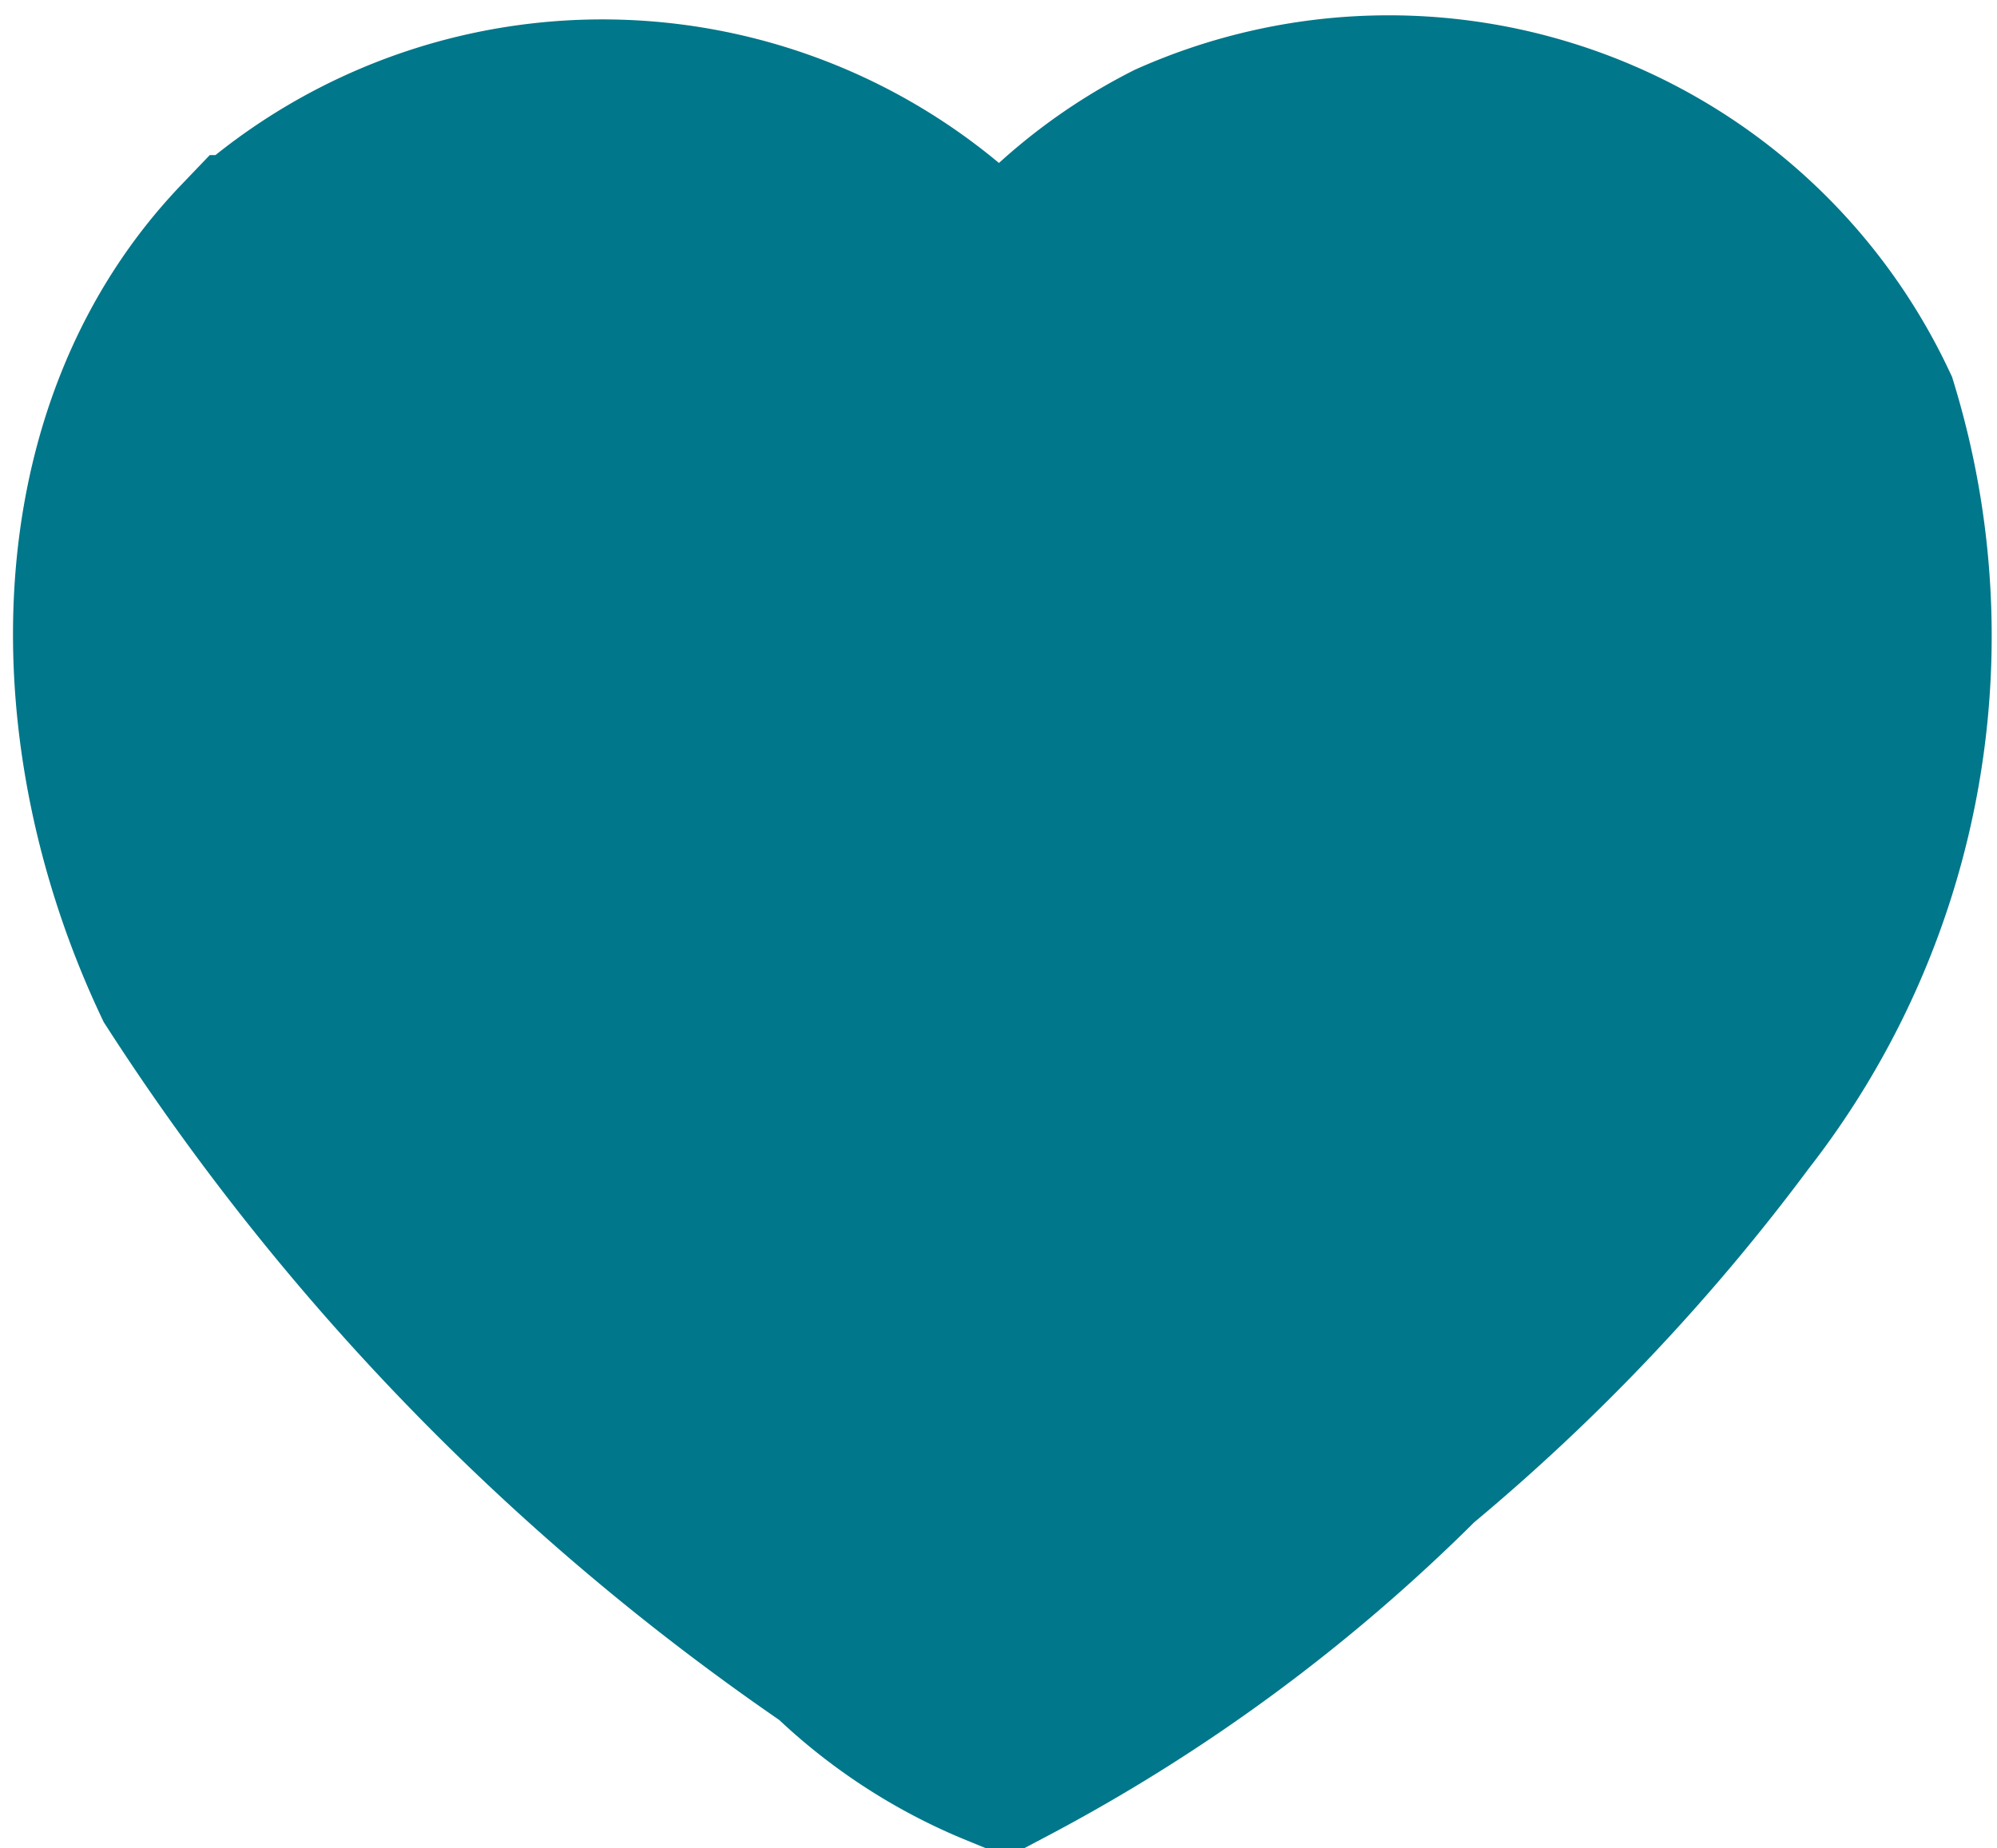
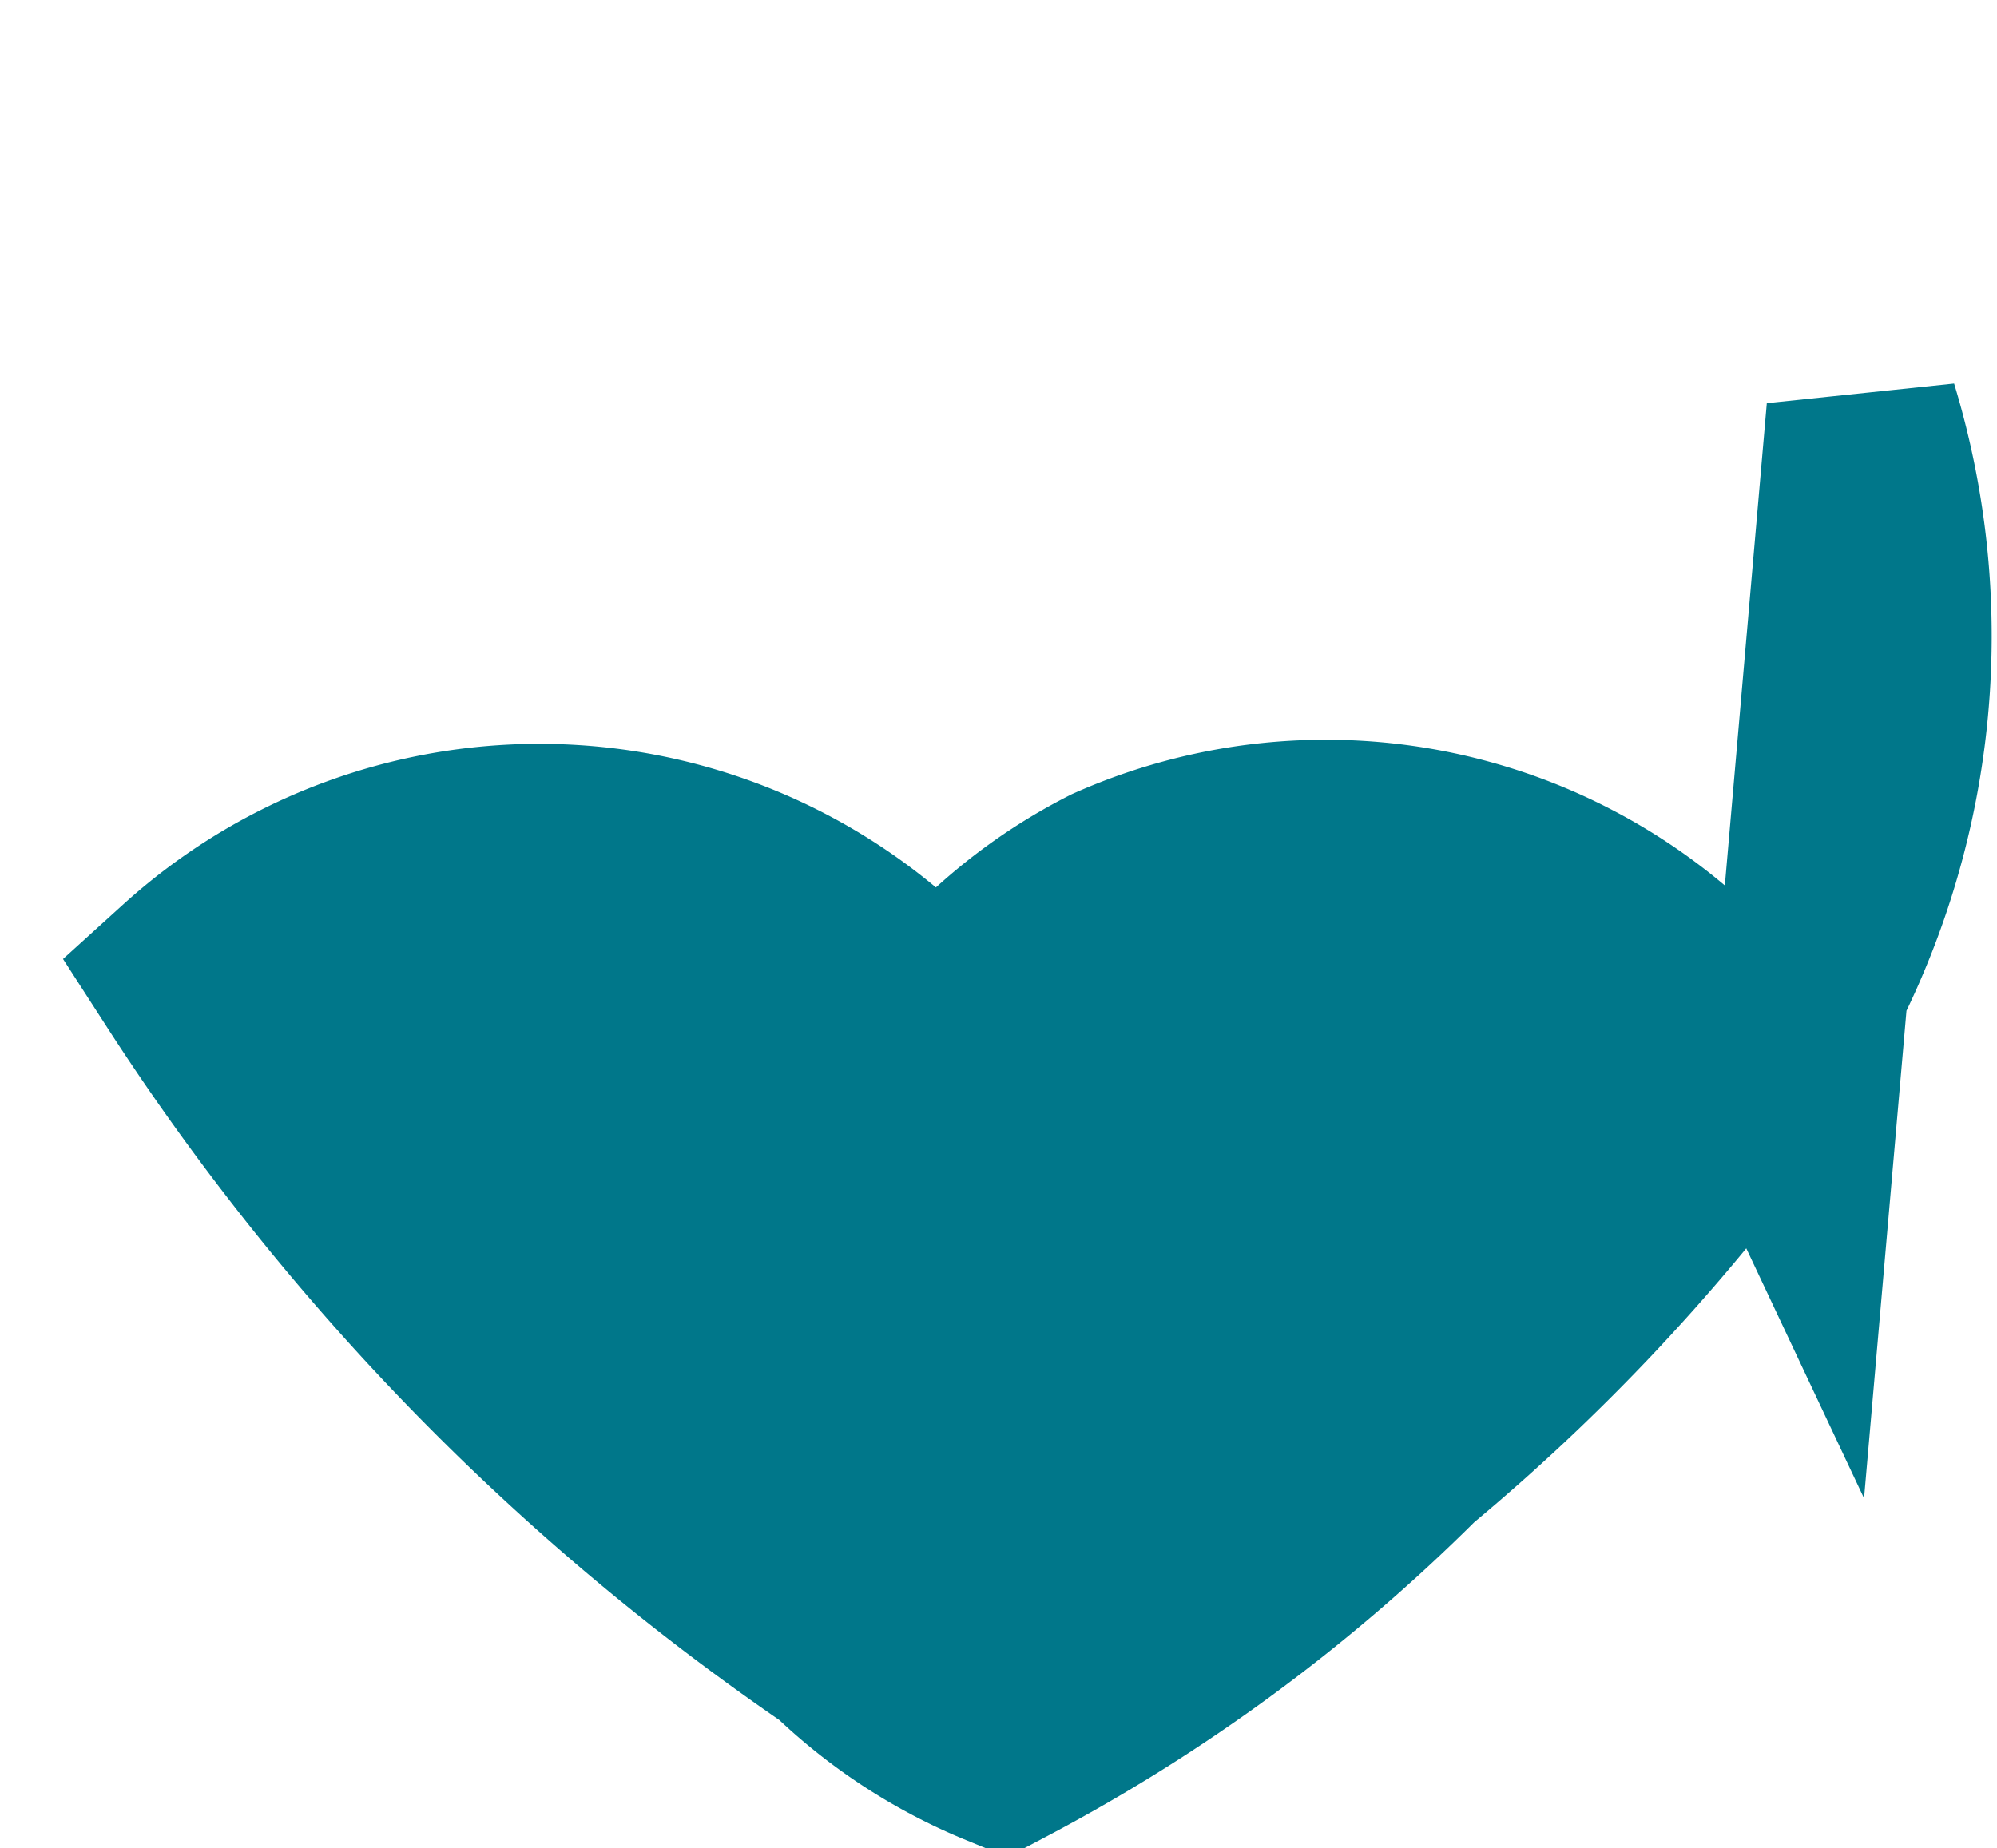
<svg xmlns="http://www.w3.org/2000/svg" width="15.618" height="14.456" viewBox="0 0 15.618 14.456">
-   <path d="M13.714 3.842A6.029 6.029 0 0 1 12.7 9.307a15.448 15.448 0 0 1-2.527 2.669 13.278 13.278 0 0 1-3.185 2.347 4.033 4.033 0 0 1-1.271-.83 18.48 18.48 0 0 1-5.1-5.24c-.89-1.887-.891-4.221.493-5.667a4.094 4.094 0 0 1 5.876.389 3.98 3.98 0 0 1 1.361-1.129 4.094 4.094 0 0 1 5.367 1.996z" transform="translate(.851 -.623)" style="fill:#00778a;stroke:#00778a;stroke-width:1.5px" data-name="Grupo 5175" />
+   <path d="M13.714 3.842A6.029 6.029 0 0 1 12.7 9.307a15.448 15.448 0 0 1-2.527 2.669 13.278 13.278 0 0 1-3.185 2.347 4.033 4.033 0 0 1-1.271-.83 18.48 18.48 0 0 1-5.1-5.24a4.094 4.094 0 0 1 5.876.389 3.98 3.98 0 0 1 1.361-1.129 4.094 4.094 0 0 1 5.367 1.996z" transform="translate(.851 -.623)" style="fill:#00778a;stroke:#00778a;stroke-width:1.5px" data-name="Grupo 5175" />
</svg>